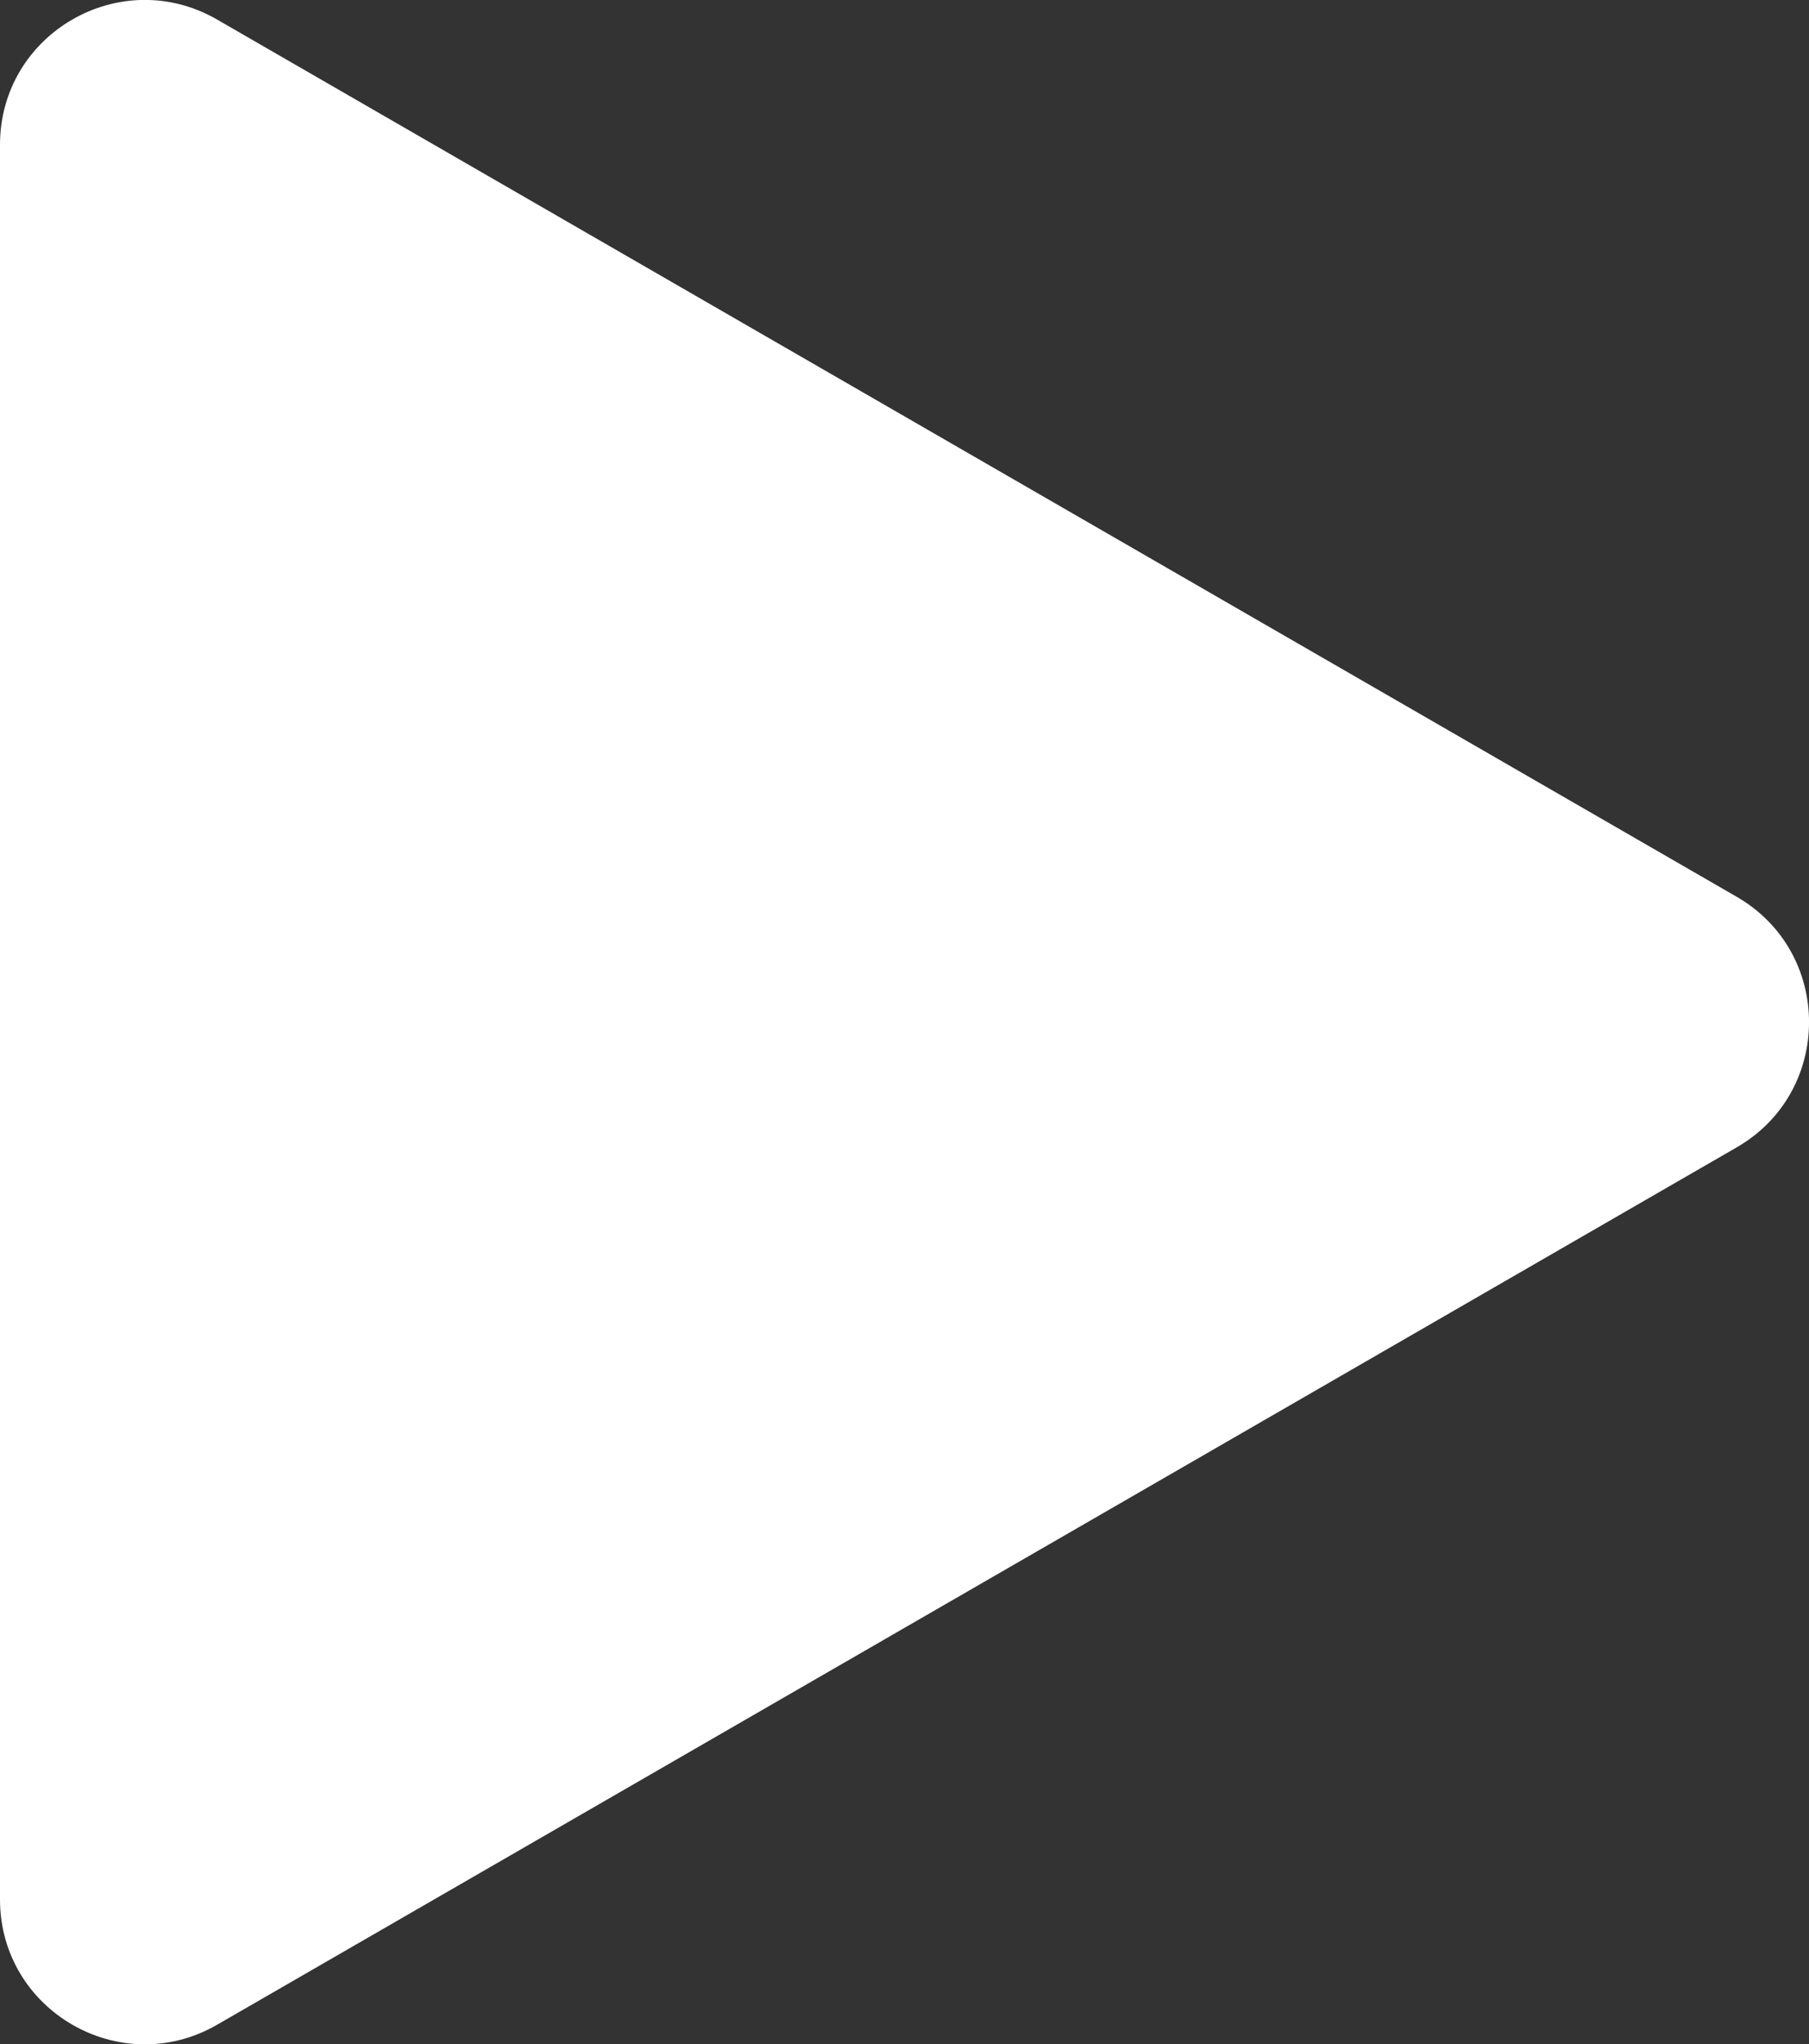
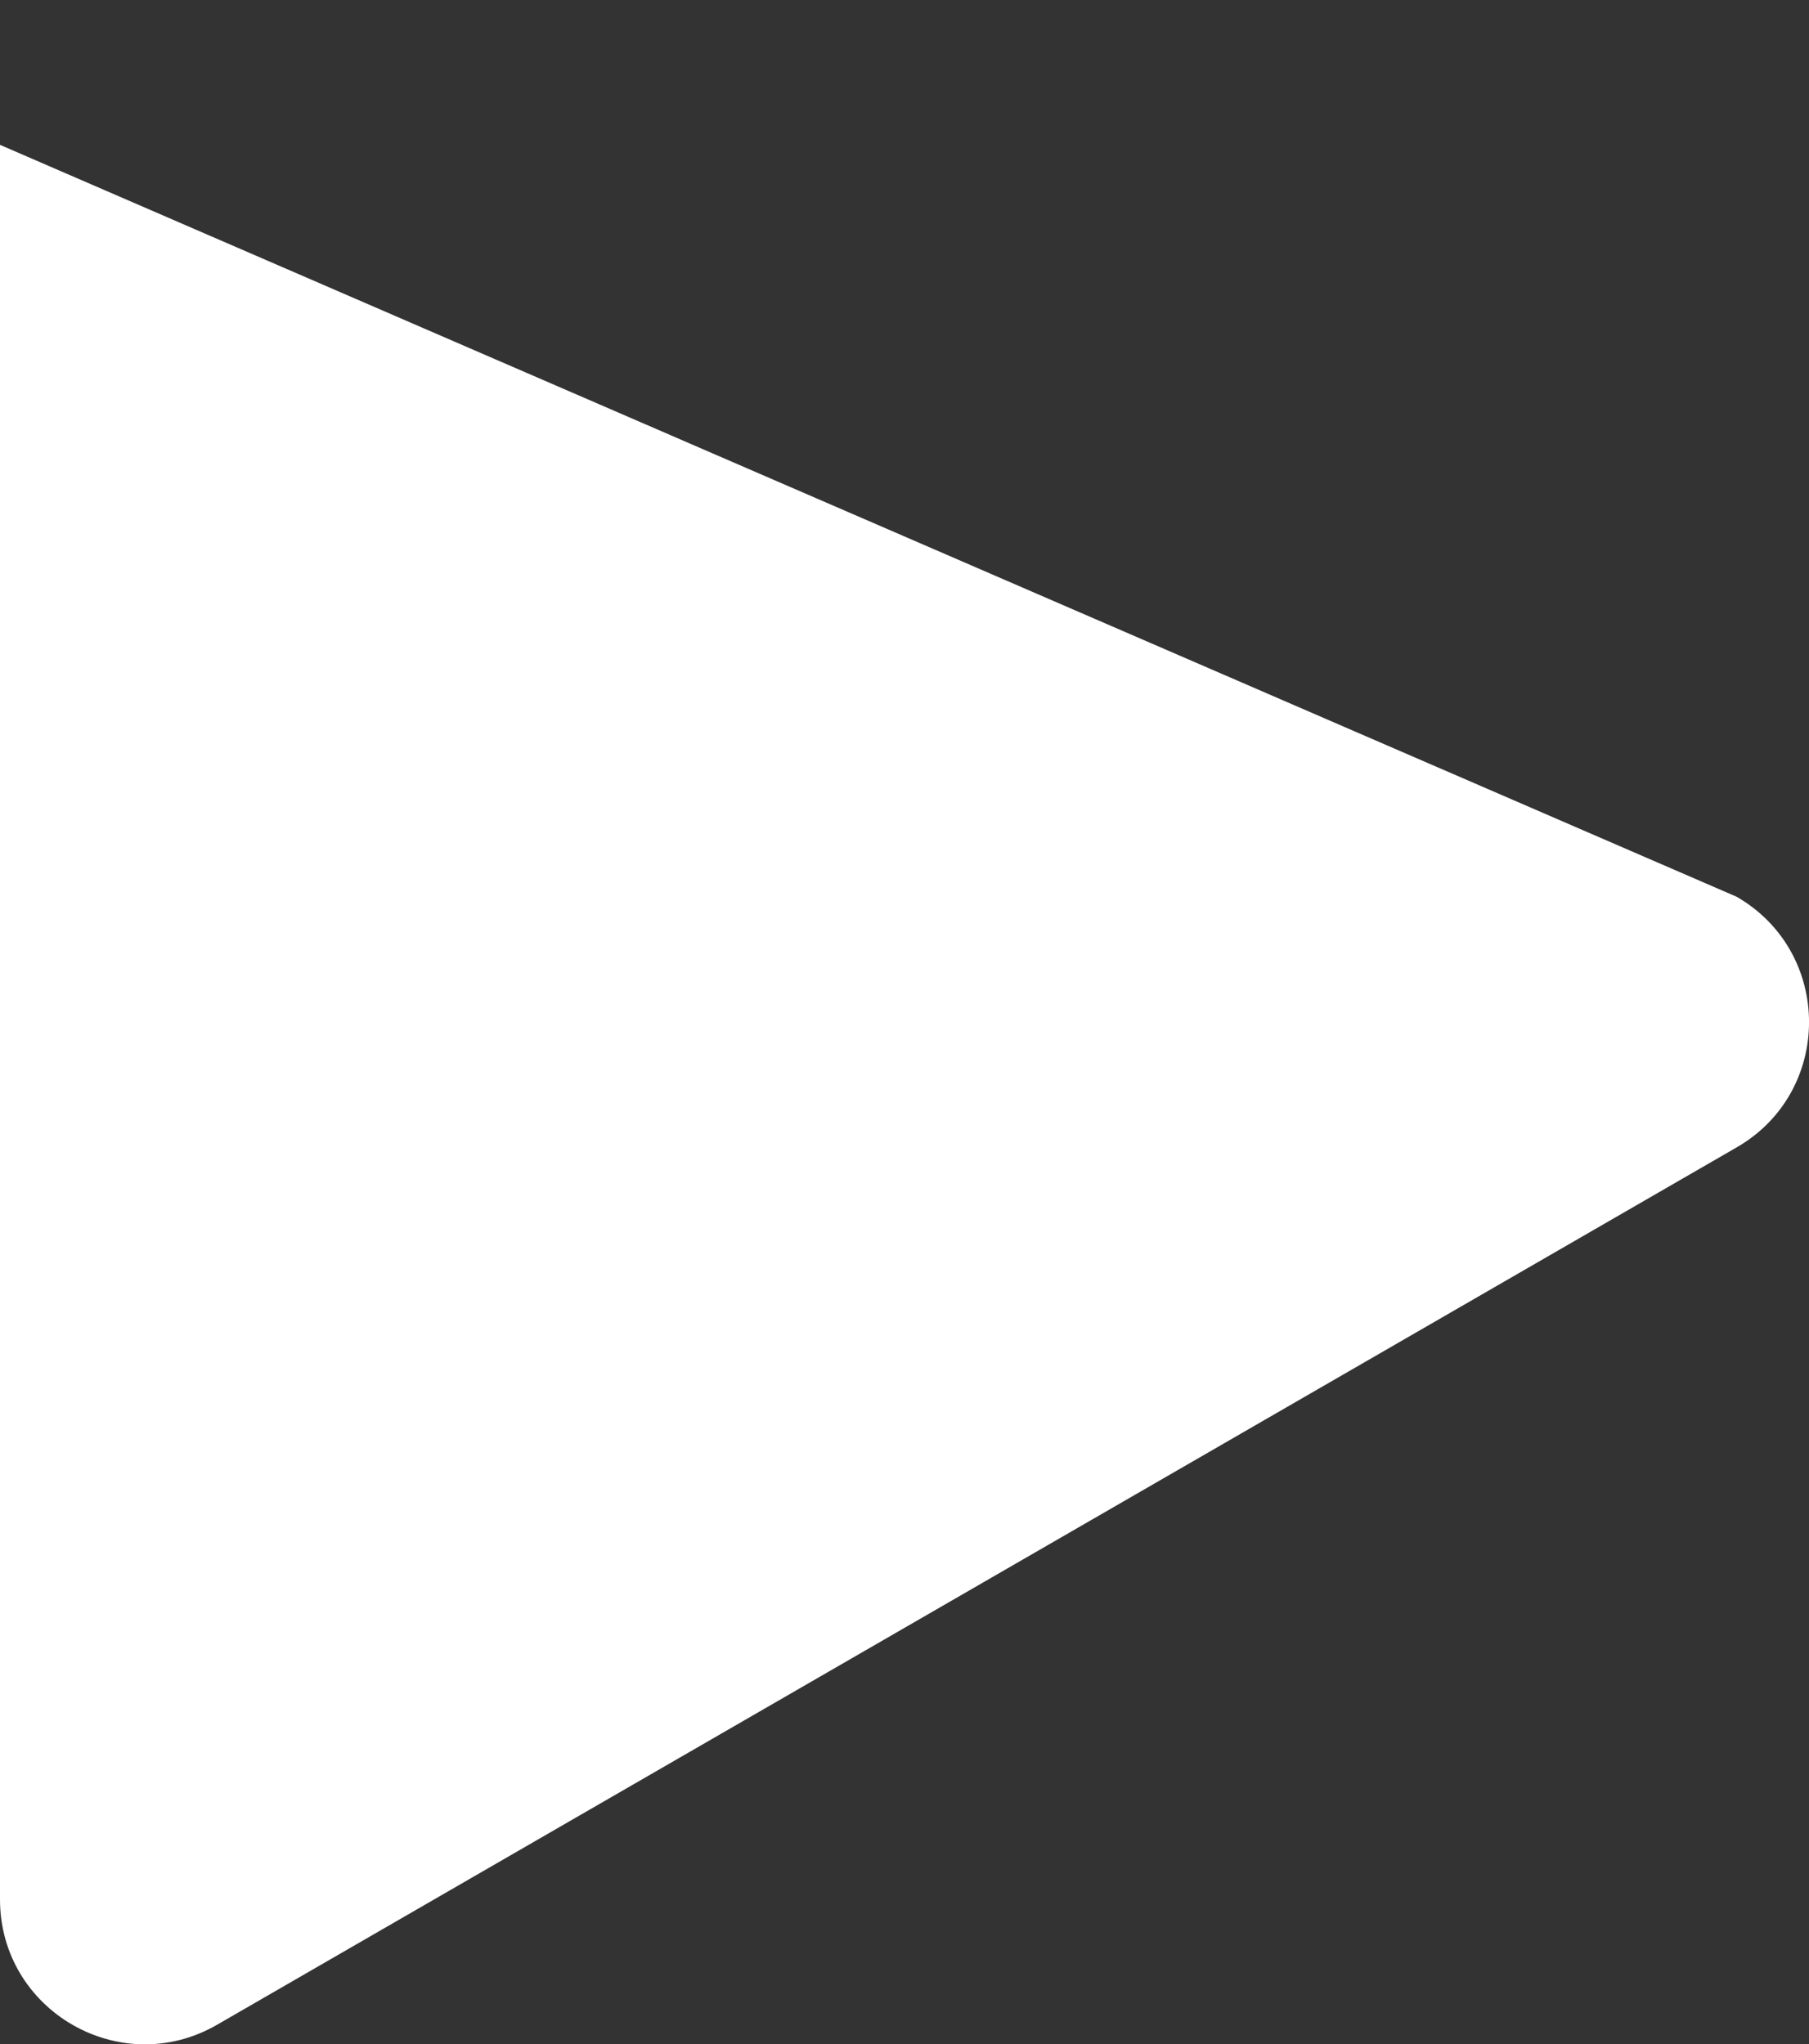
<svg xmlns="http://www.w3.org/2000/svg" viewBox="0 0 12.5 14.127" fill="none">
  <rect x="0" y="0" width="12.5" height="14.127" fill="#333333" stroke="none" />
-   <path d="M12 6.197C12.667 6.582 12.667 7.545 12 7.929L1.5 13.992C0.833 14.377 0 13.895 0 13.126V1.001C0 0.231 0.833 -0.25 1.5 0.135L12 6.197Z" fill="white" />
+   <path d="M12 6.197C12.667 6.582 12.667 7.545 12 7.929L1.5 13.992C0.833 14.377 0 13.895 0 13.126V1.001L12 6.197Z" fill="white" />
</svg>